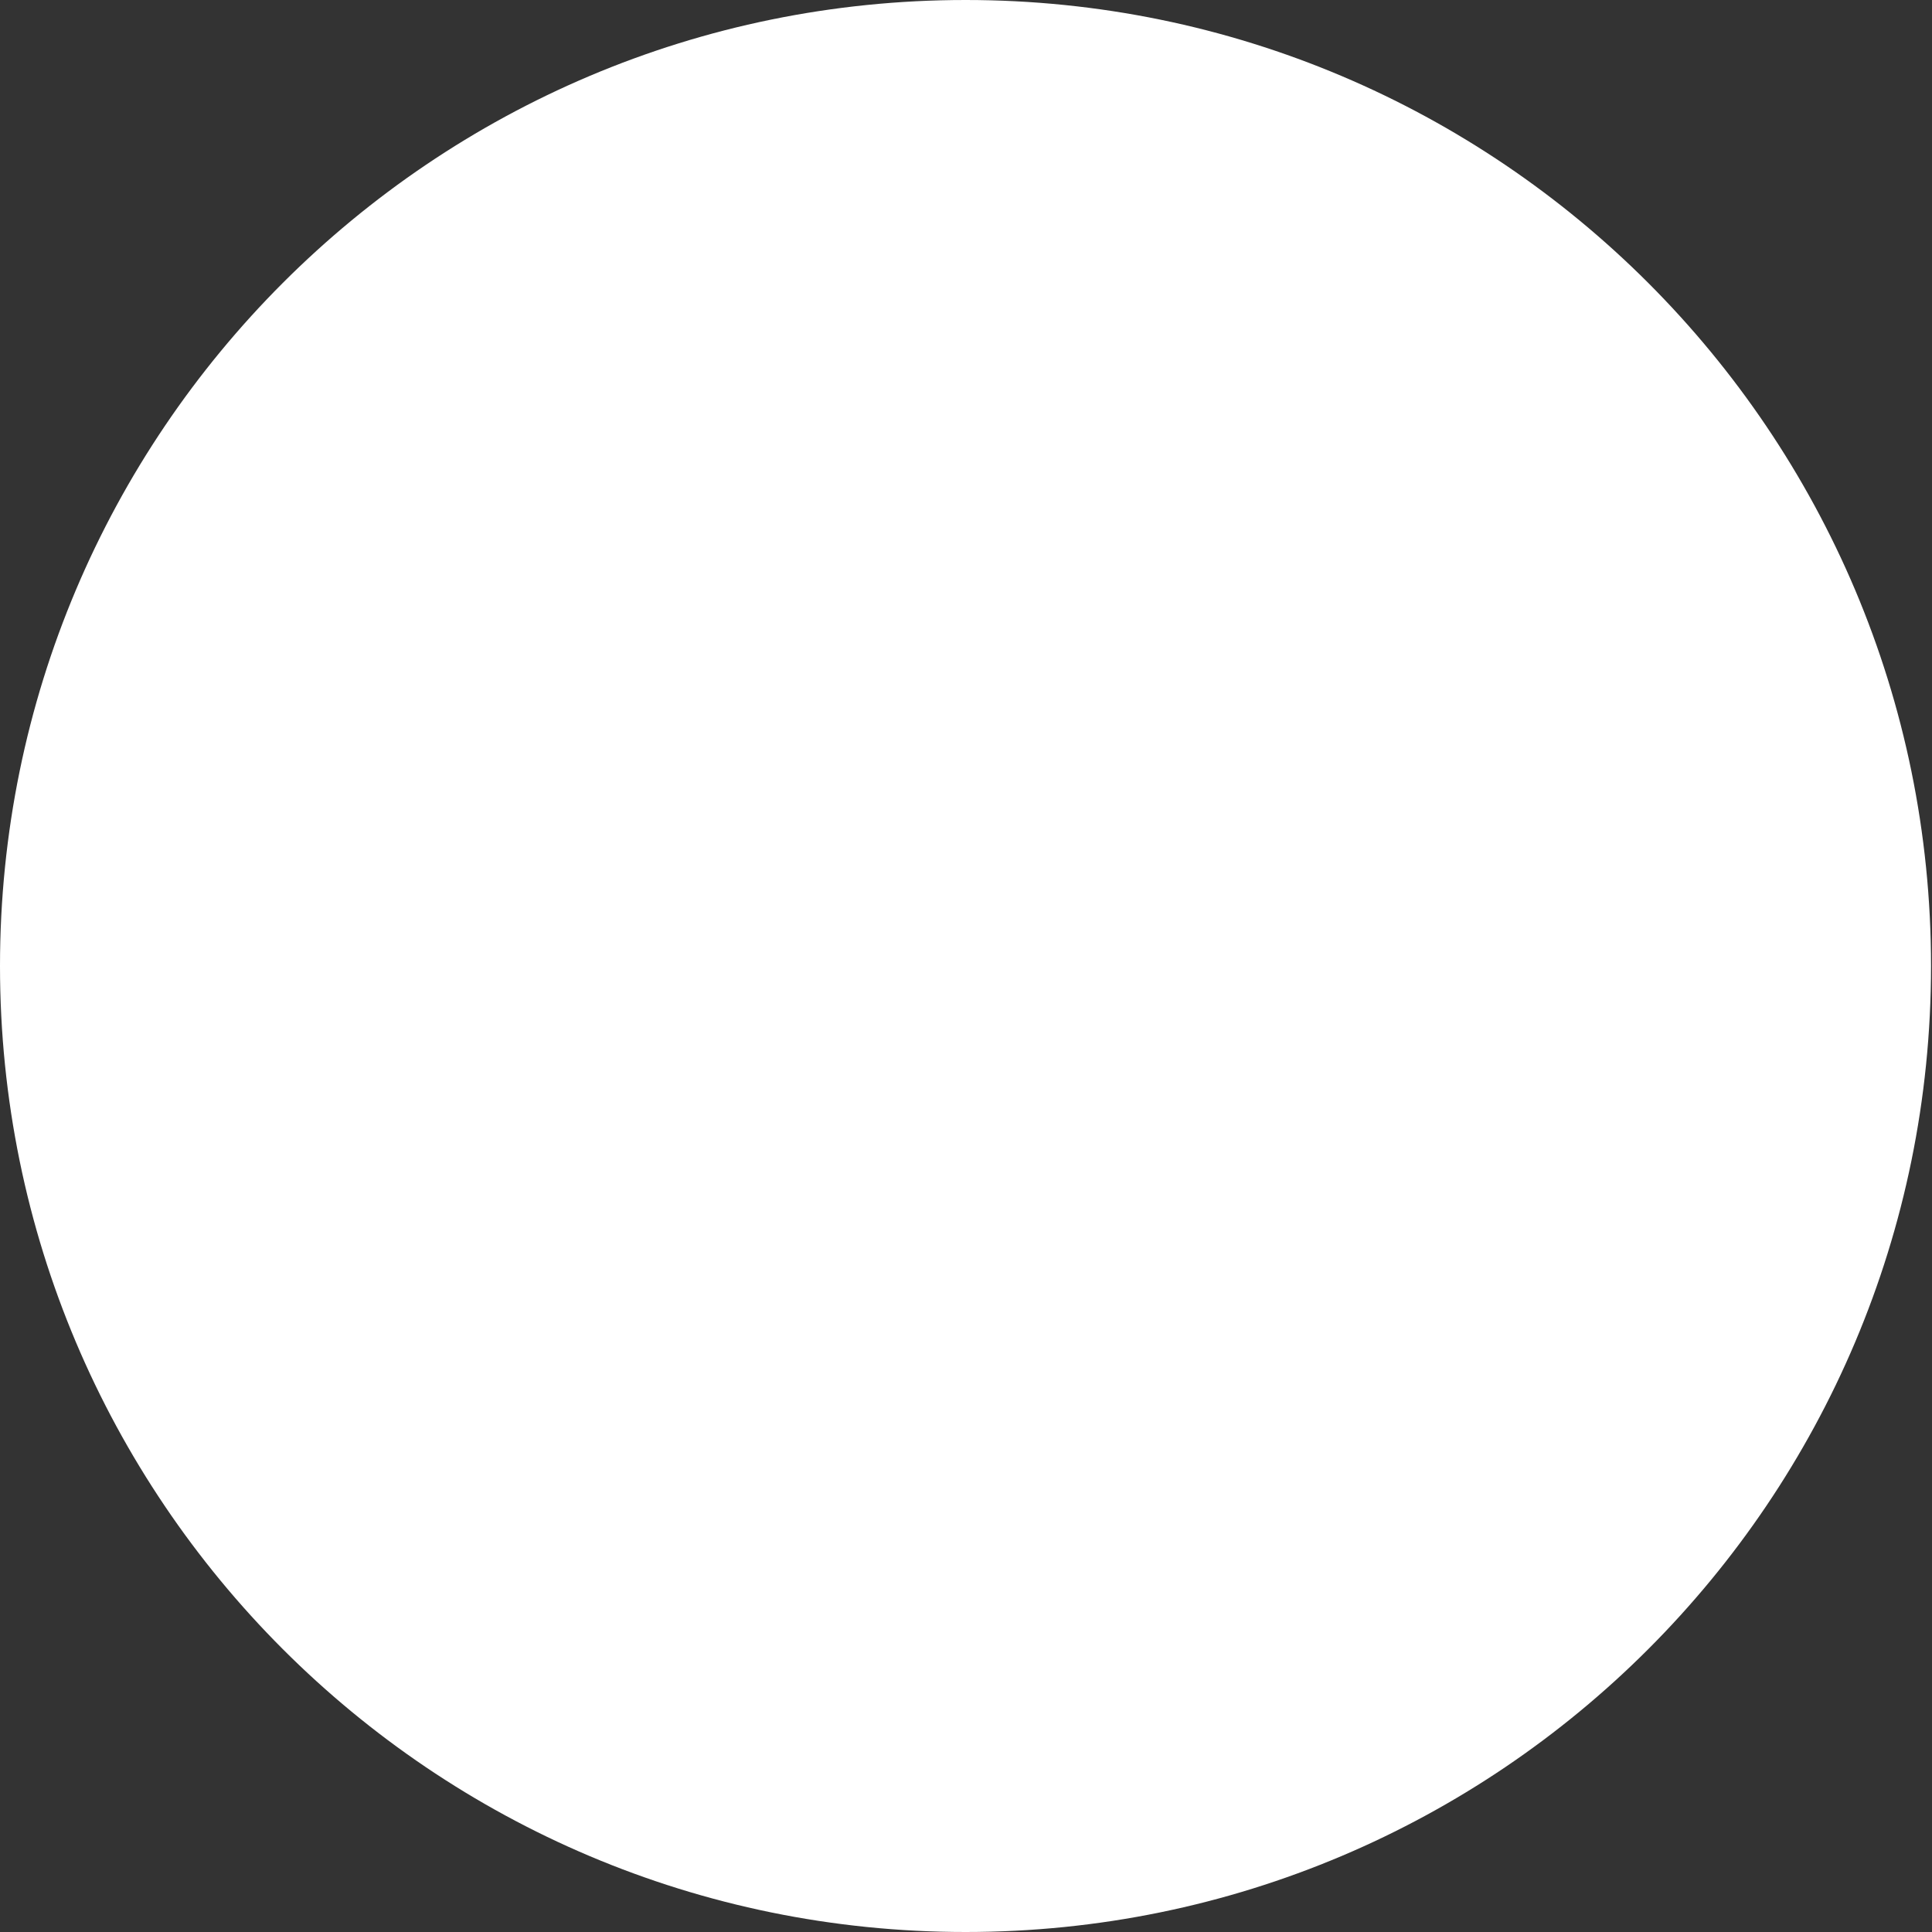
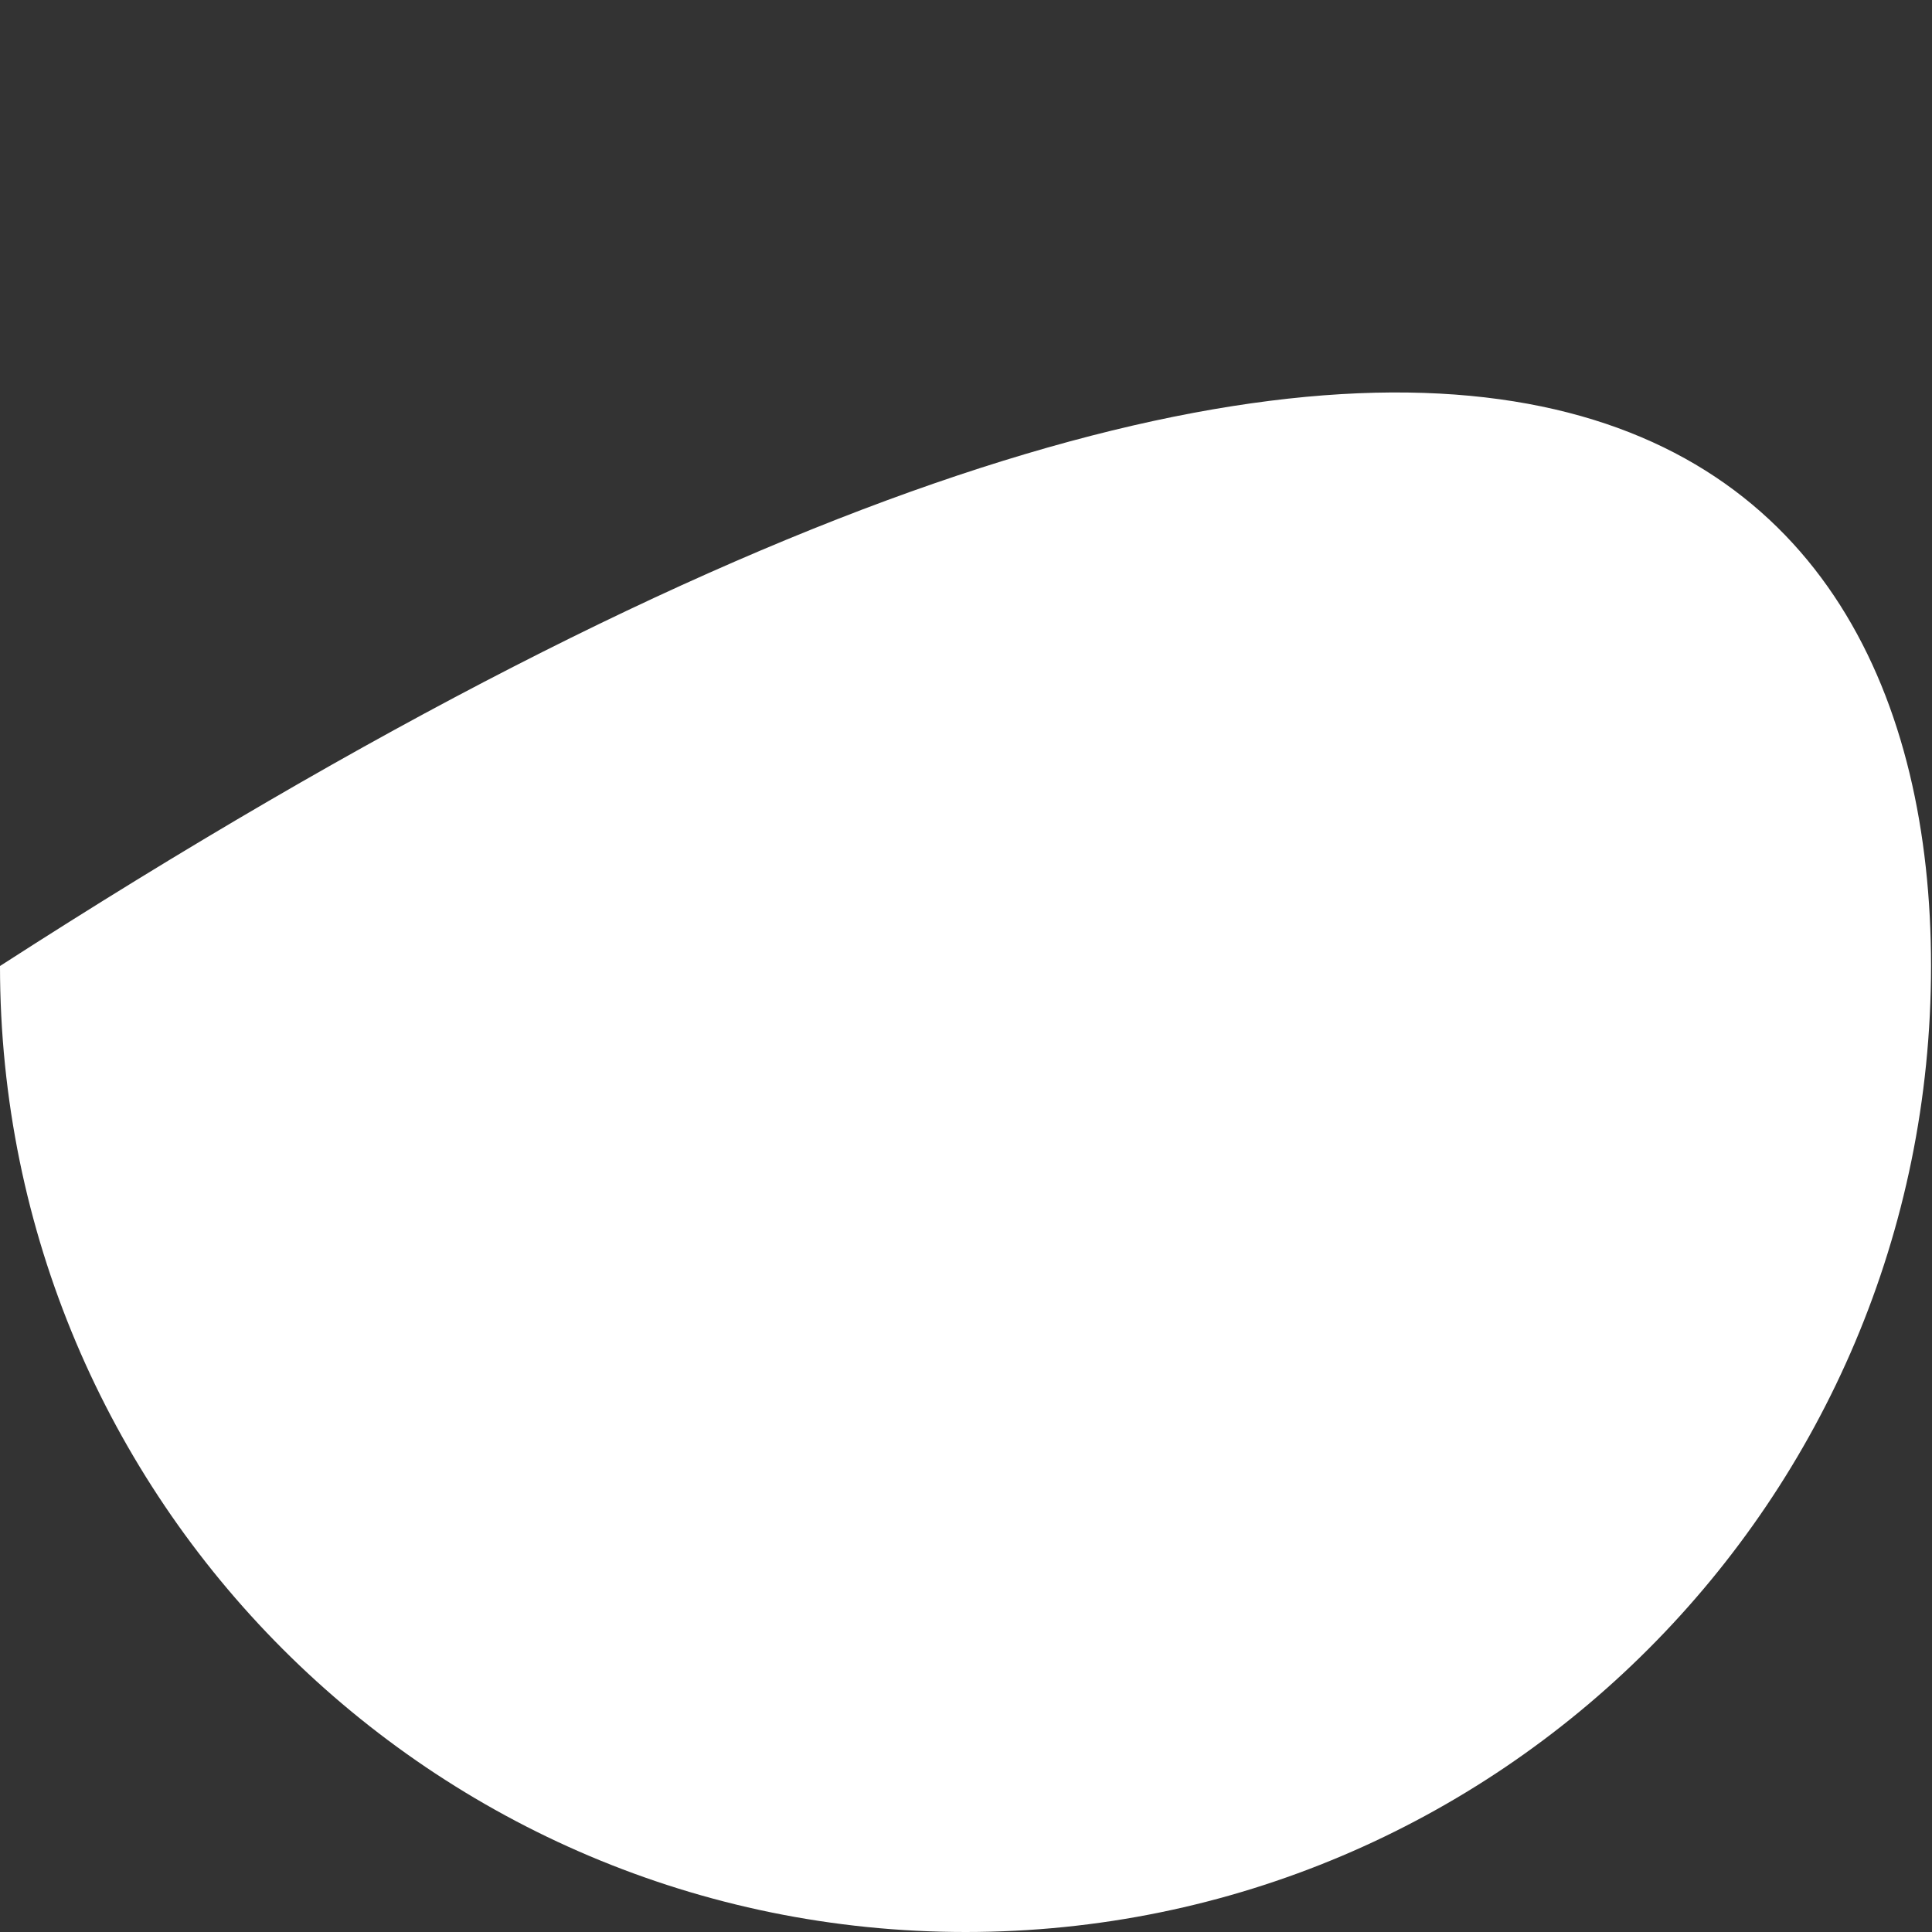
<svg xmlns="http://www.w3.org/2000/svg" width="10" height="10" viewBox="0 0 10 10" fill="none">
  <rect x="0" y="0" width="10" height="10" fill="#333333" stroke="none" />
-   <path d="M9.995 5C9.995 7.762 7.758 10 4.998 10C2.237 10 0 7.762 0 5C0 2.239 2.237 0 4.998 0C7.758 0 9.995 2.239 9.995 5Z" fill="white" />
+   <path d="M9.995 5C9.995 7.762 7.758 10 4.998 10C2.237 10 0 7.762 0 5C7.758 0 9.995 2.239 9.995 5Z" fill="white" />
</svg>